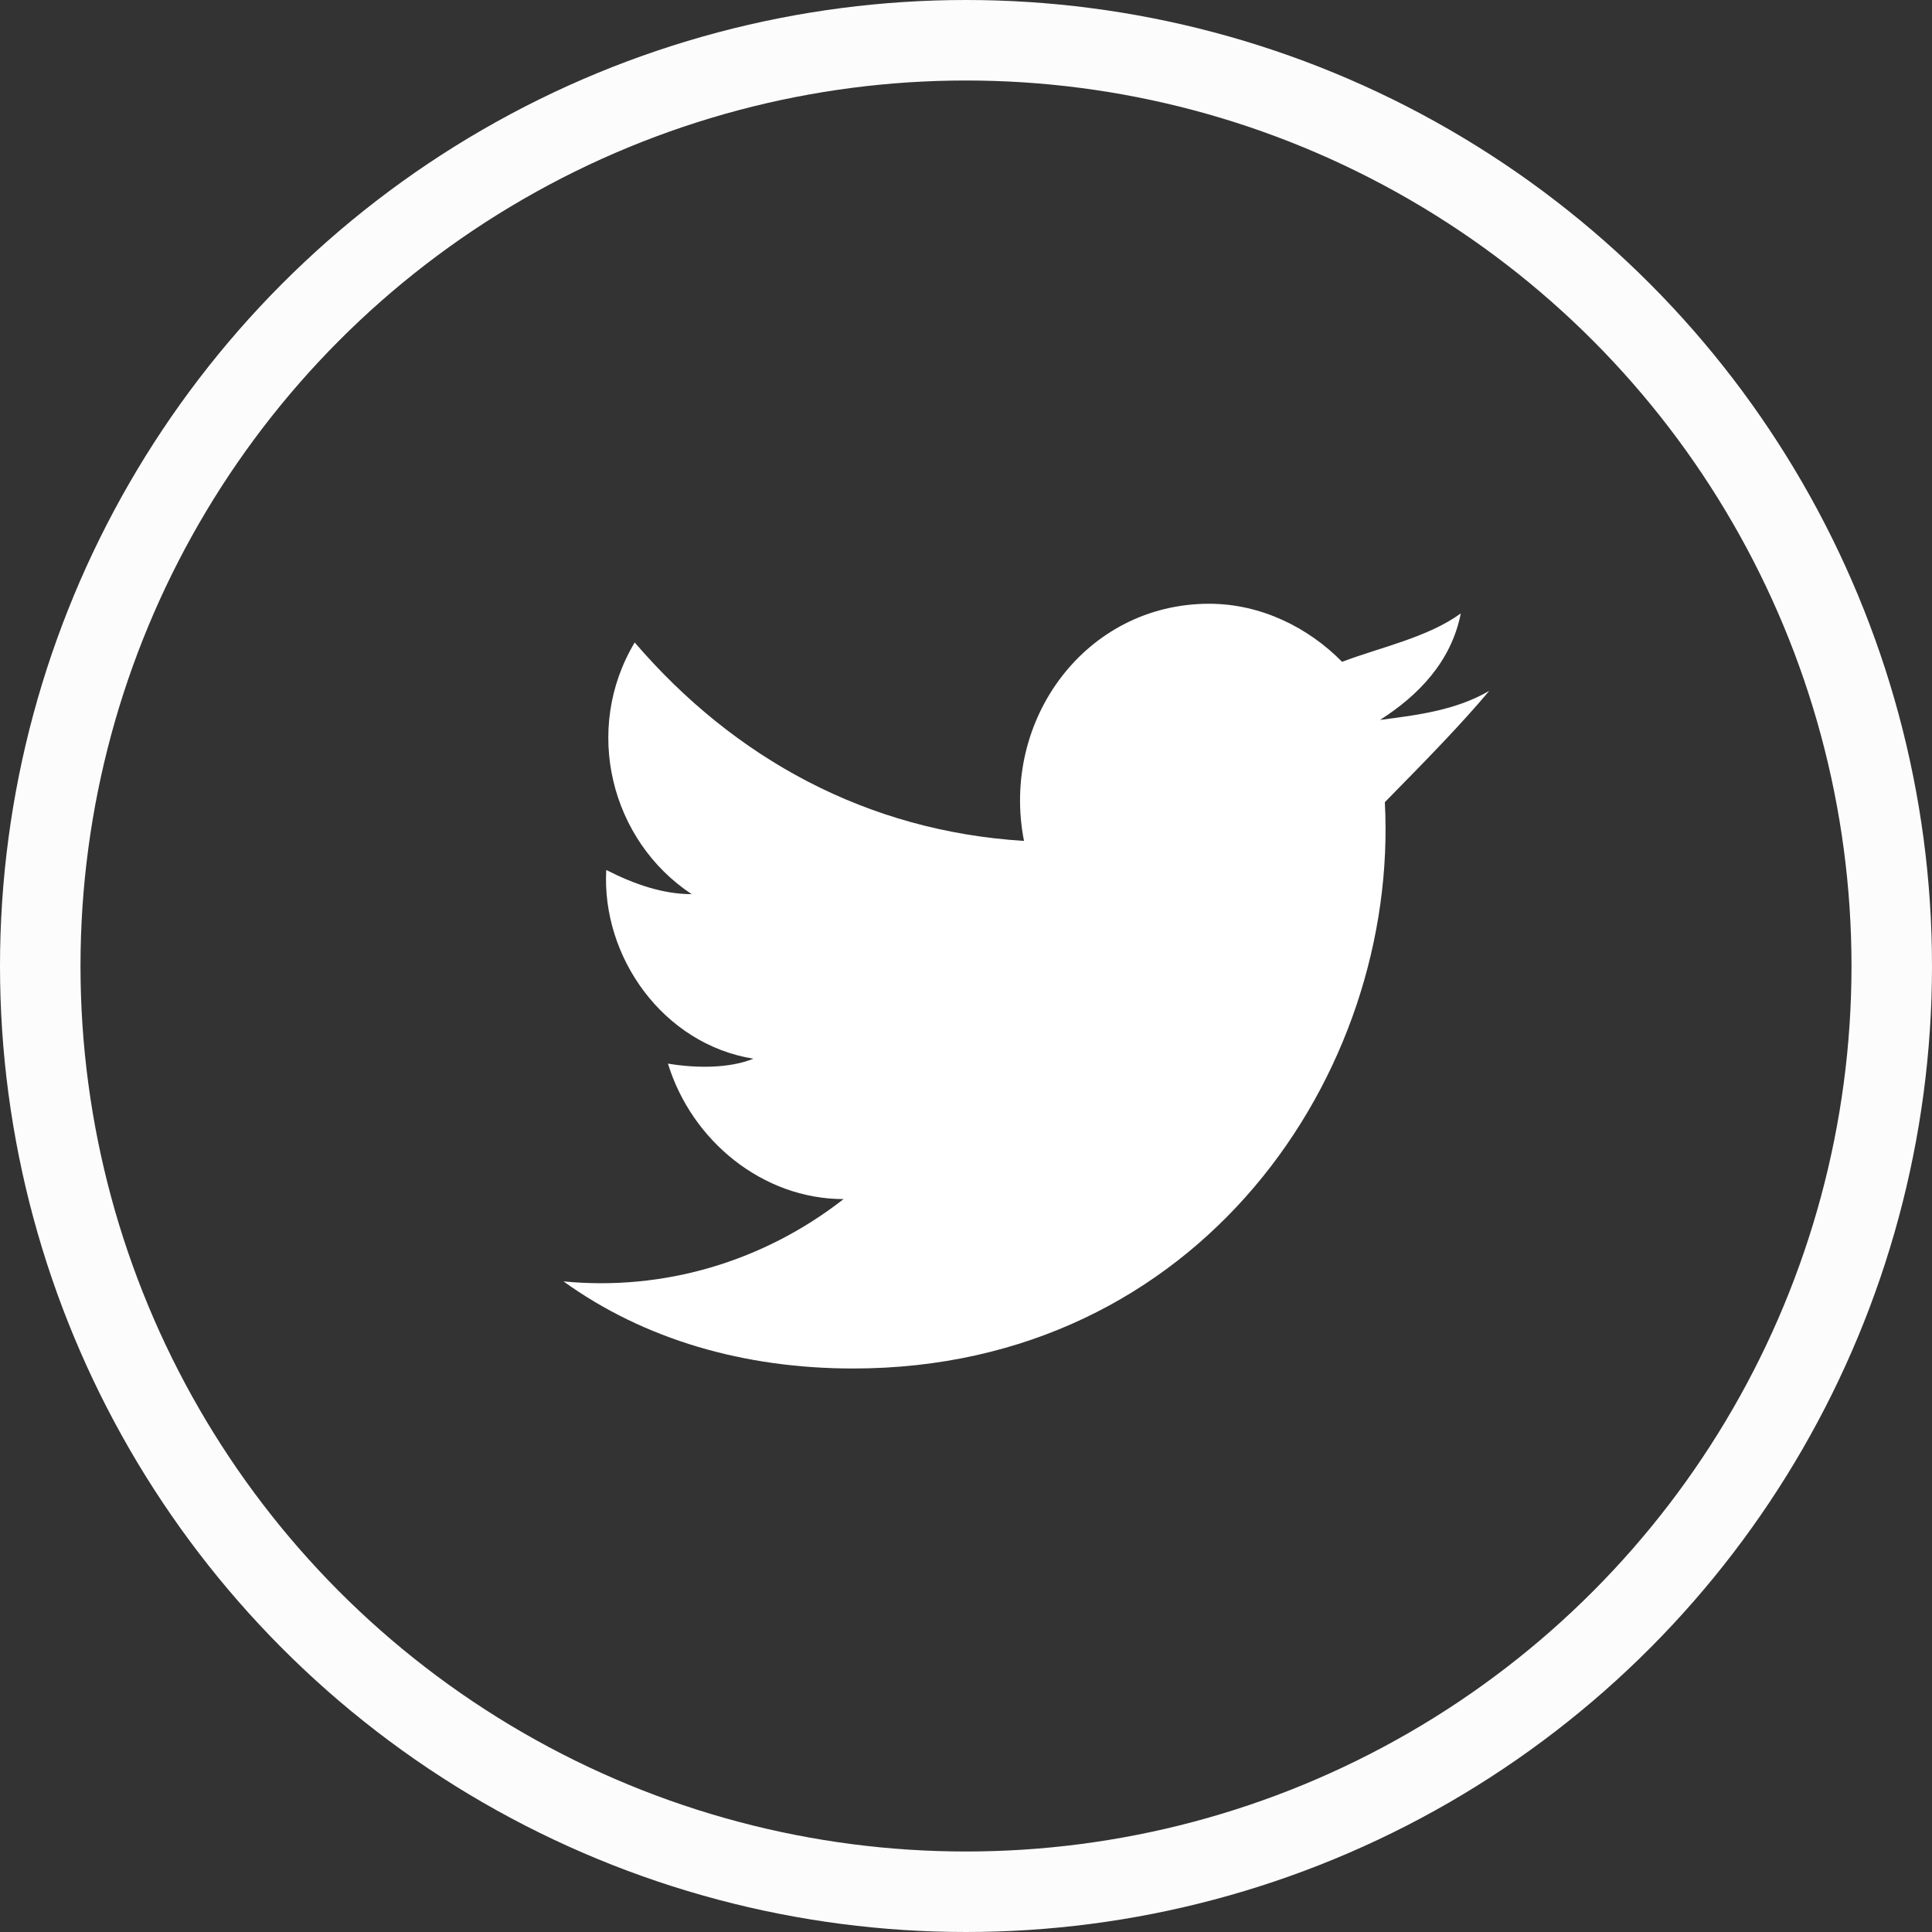
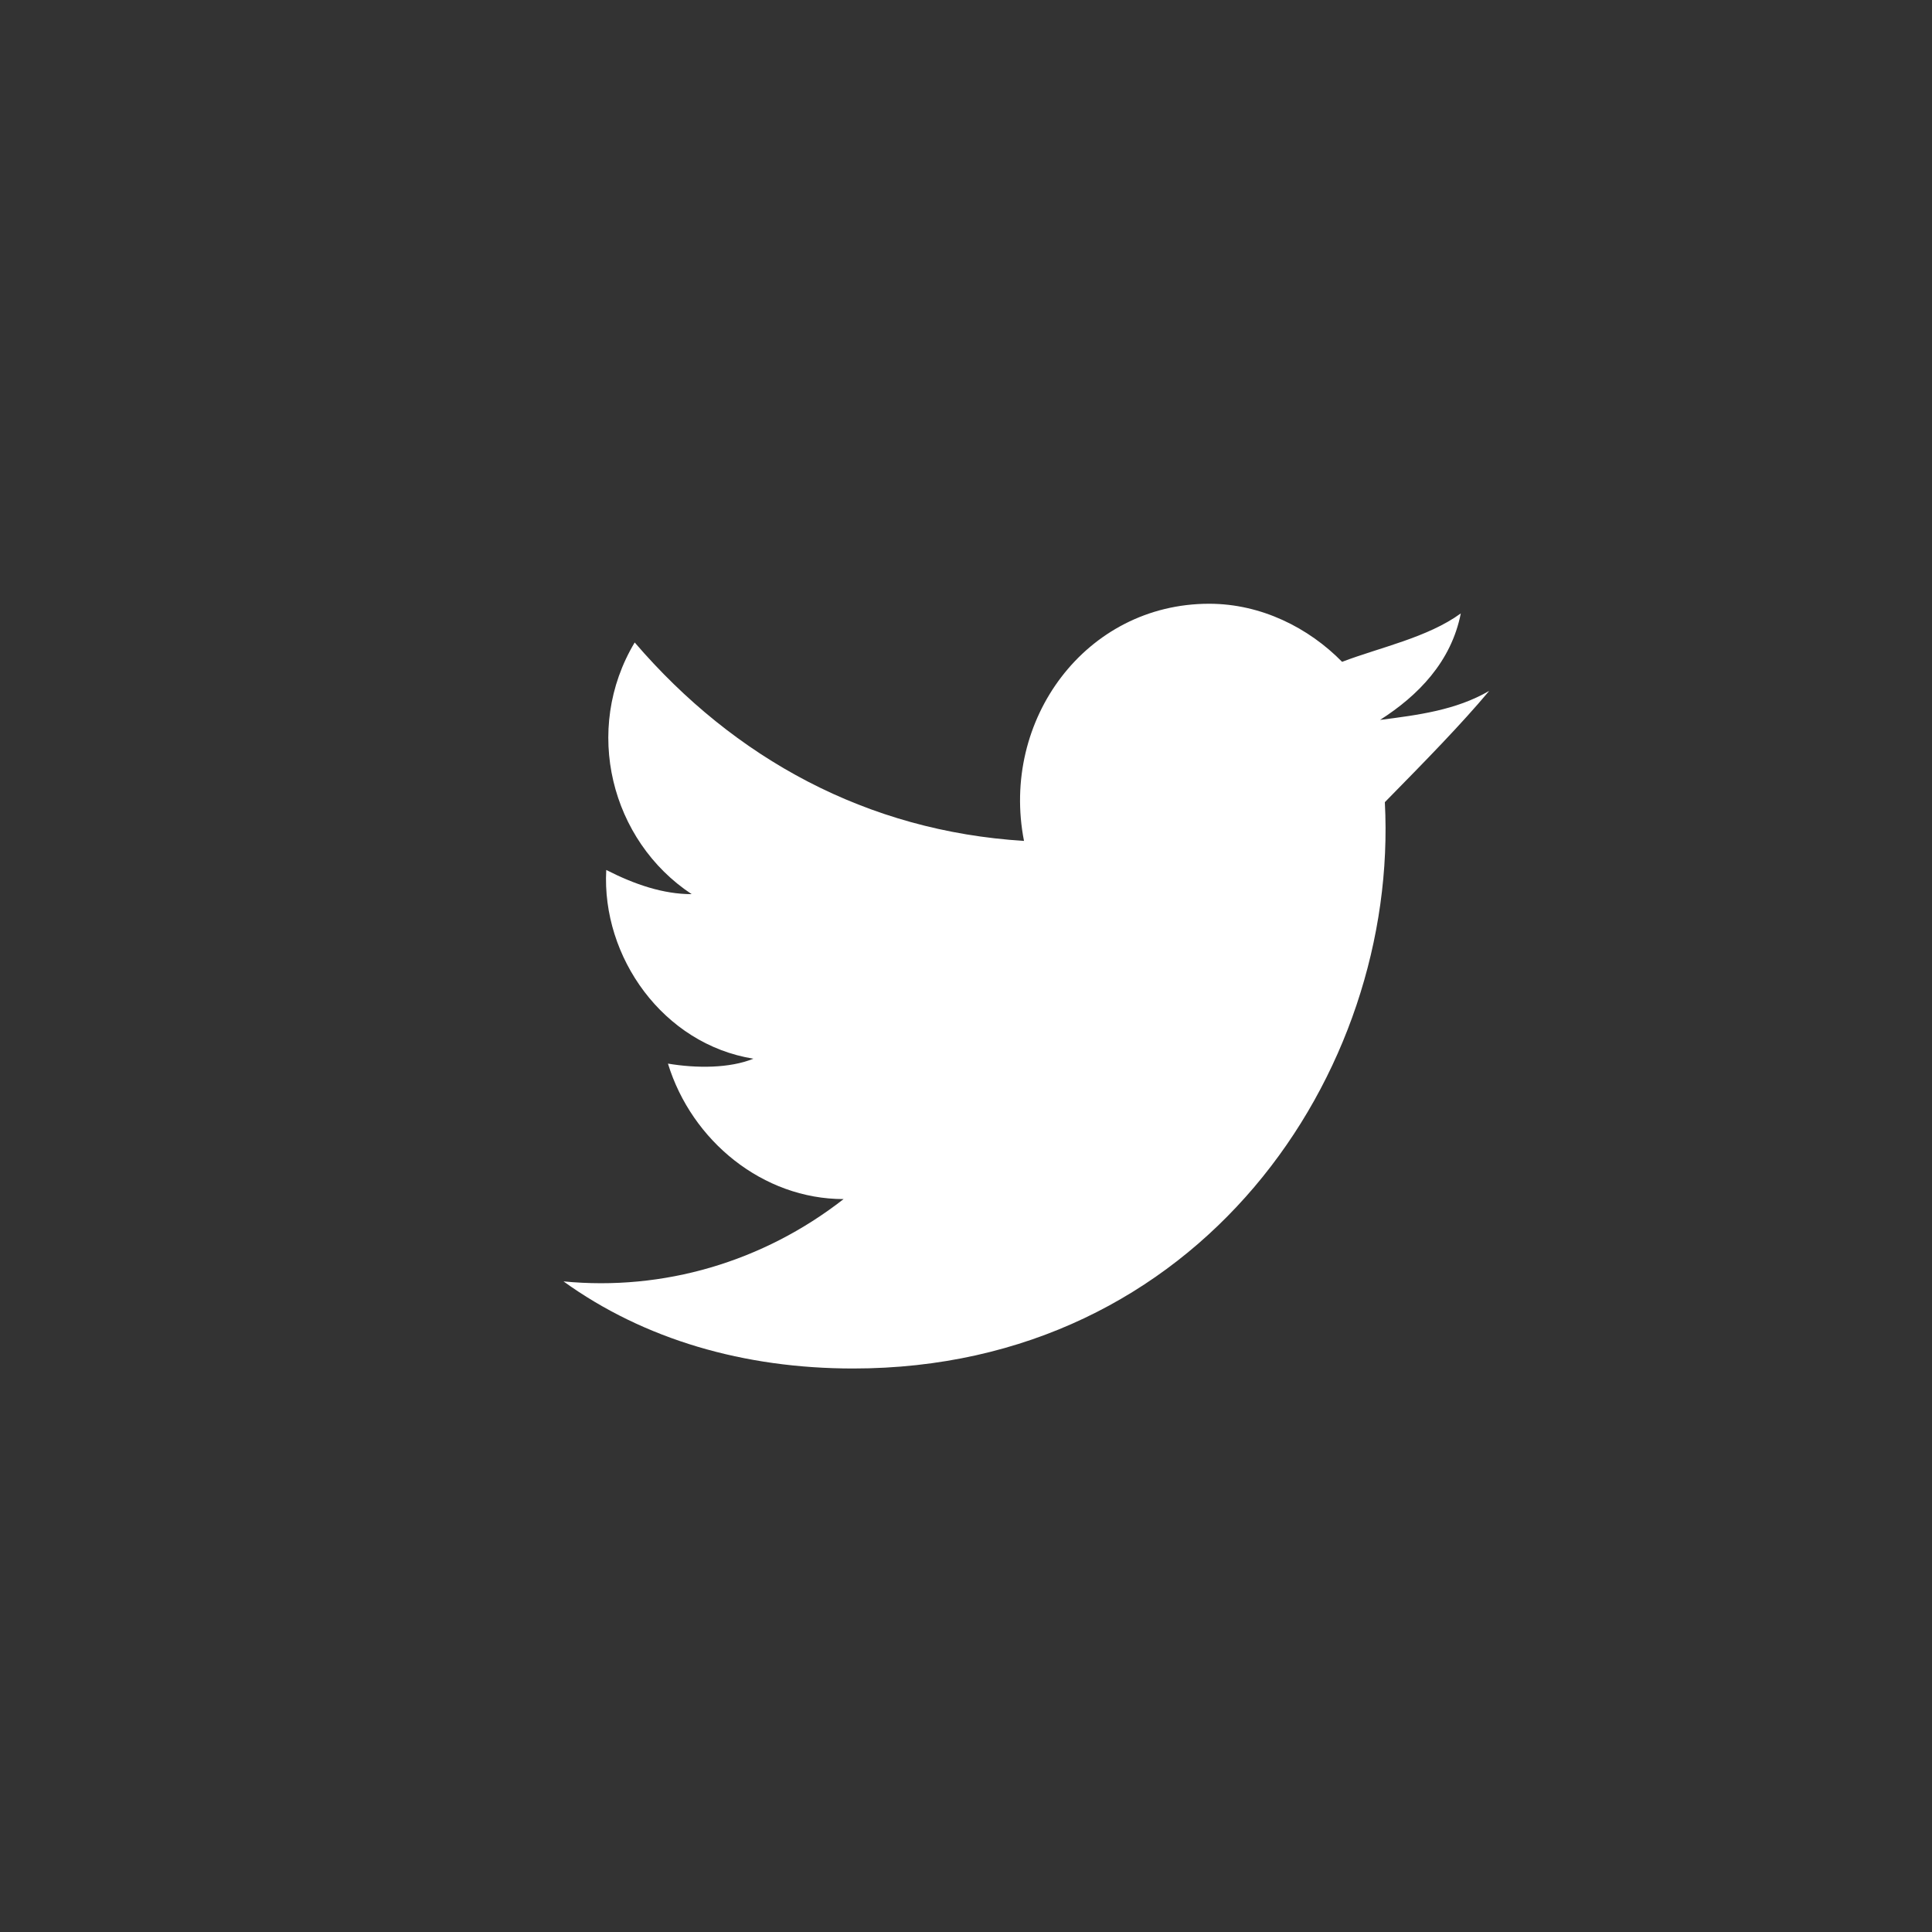
<svg xmlns="http://www.w3.org/2000/svg" width="48px" height="48px" viewBox="0 0 48 48" version="1.1">
  <rect x="0" y="0" width="48" height="48" fill="#333333" stroke="none" />
  <title>Group 7</title>
  <g id="BLOCO-2.0-" stroke="none" stroke-width="1" fill="none" fill-rule="evenodd">
    <g id="3.-BLOCO-Ticketing-2.0" transform="translate(-1384, -4163)">
      <g id="Group-7" transform="translate(1384, 4163)">
-         <circle id="Oval-Copy-4" stroke="#FCFCFC" stroke-width="2" cx="24" cy="24" r="23" />
        <path d="M37,17.164 C36.175,17.645 35.231,17.765 34.287,17.886 C35.231,17.284 36.056,16.443 36.293,15.24 C35.467,15.841 34.287,16.083 33.344,16.443 C32.518,15.601 31.339,15 30.041,15 C26.975,15 24.852,17.886 25.441,20.892 C21.548,20.652 18.246,18.849 15.769,15.962 C14.472,18.127 15.179,20.892 17.185,22.215 C16.477,22.215 15.769,21.975 15.062,21.614 C14.944,23.779 16.477,25.943 18.718,26.303 C18.129,26.544 17.302,26.544 16.595,26.425 C17.185,28.348 18.954,29.791 20.959,29.791 C18.954,31.355 16.477,32.077 14,31.836 C16.005,33.279 18.483,34 21.195,34 C29.806,34 34.76,26.665 34.406,19.93 C35.467,18.849 36.293,18.006 37,17.164" id="Fill-5" fill="#FFFFFF" />
      </g>
    </g>
  </g>
</svg>